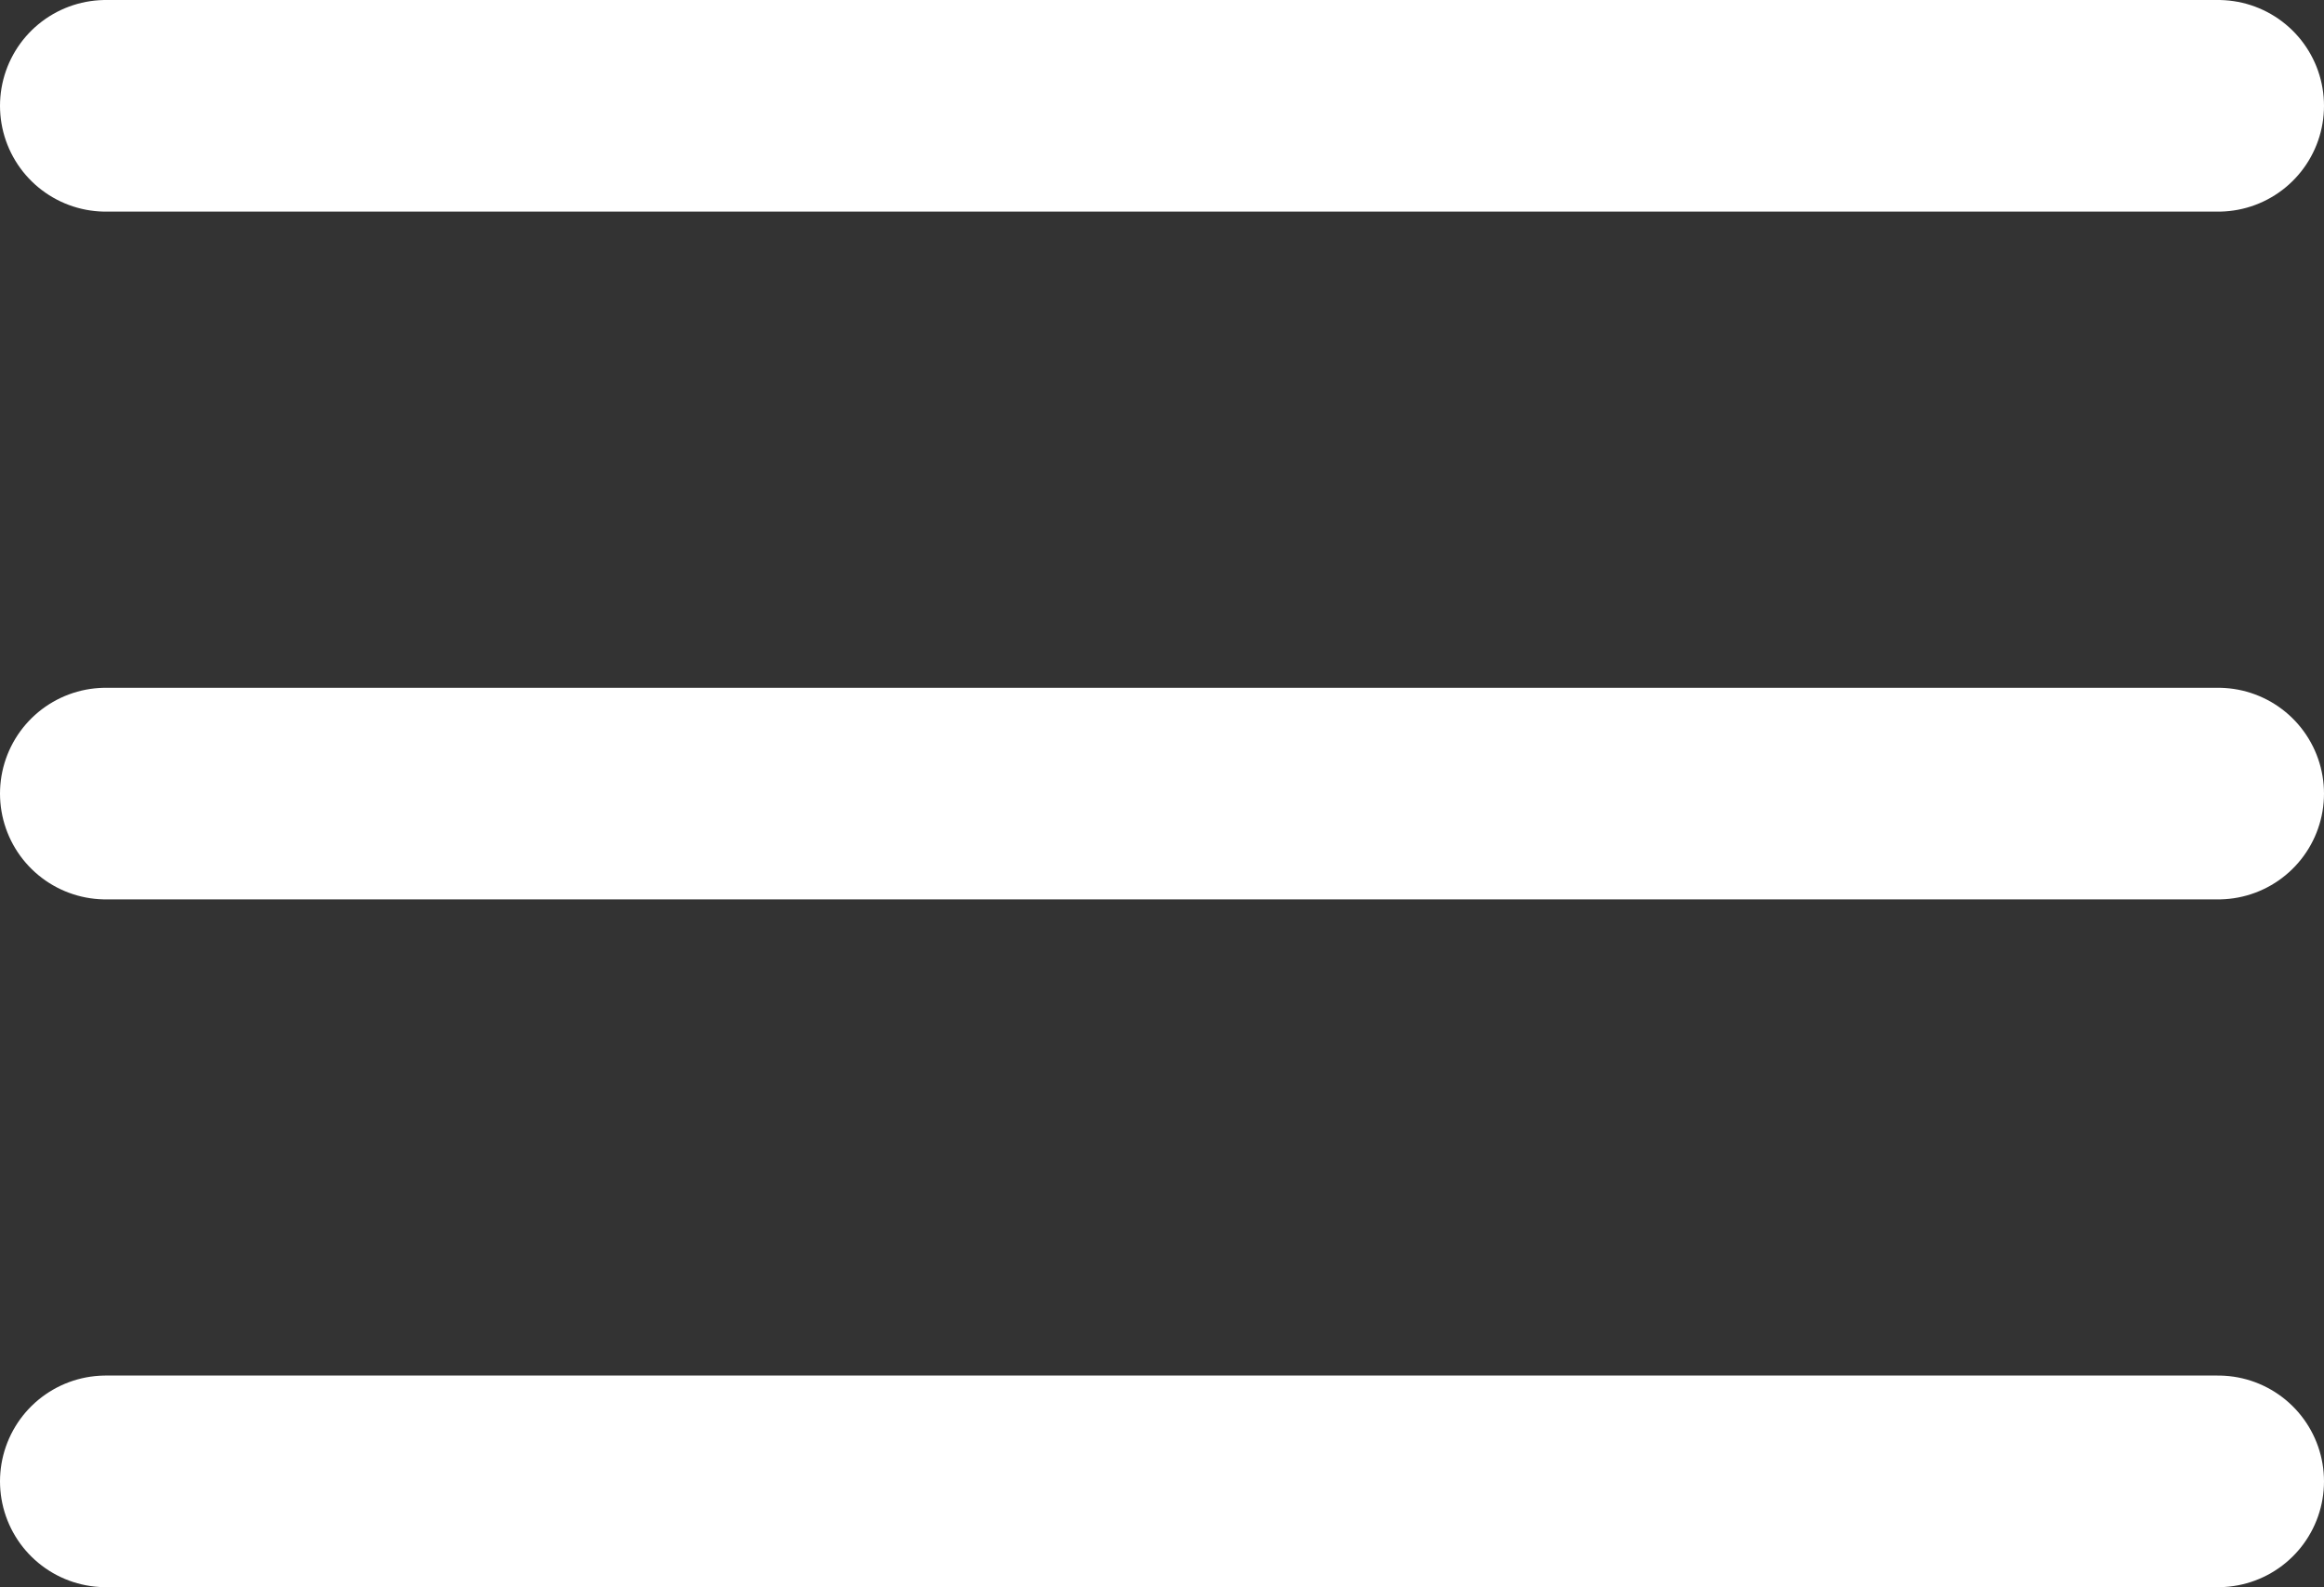
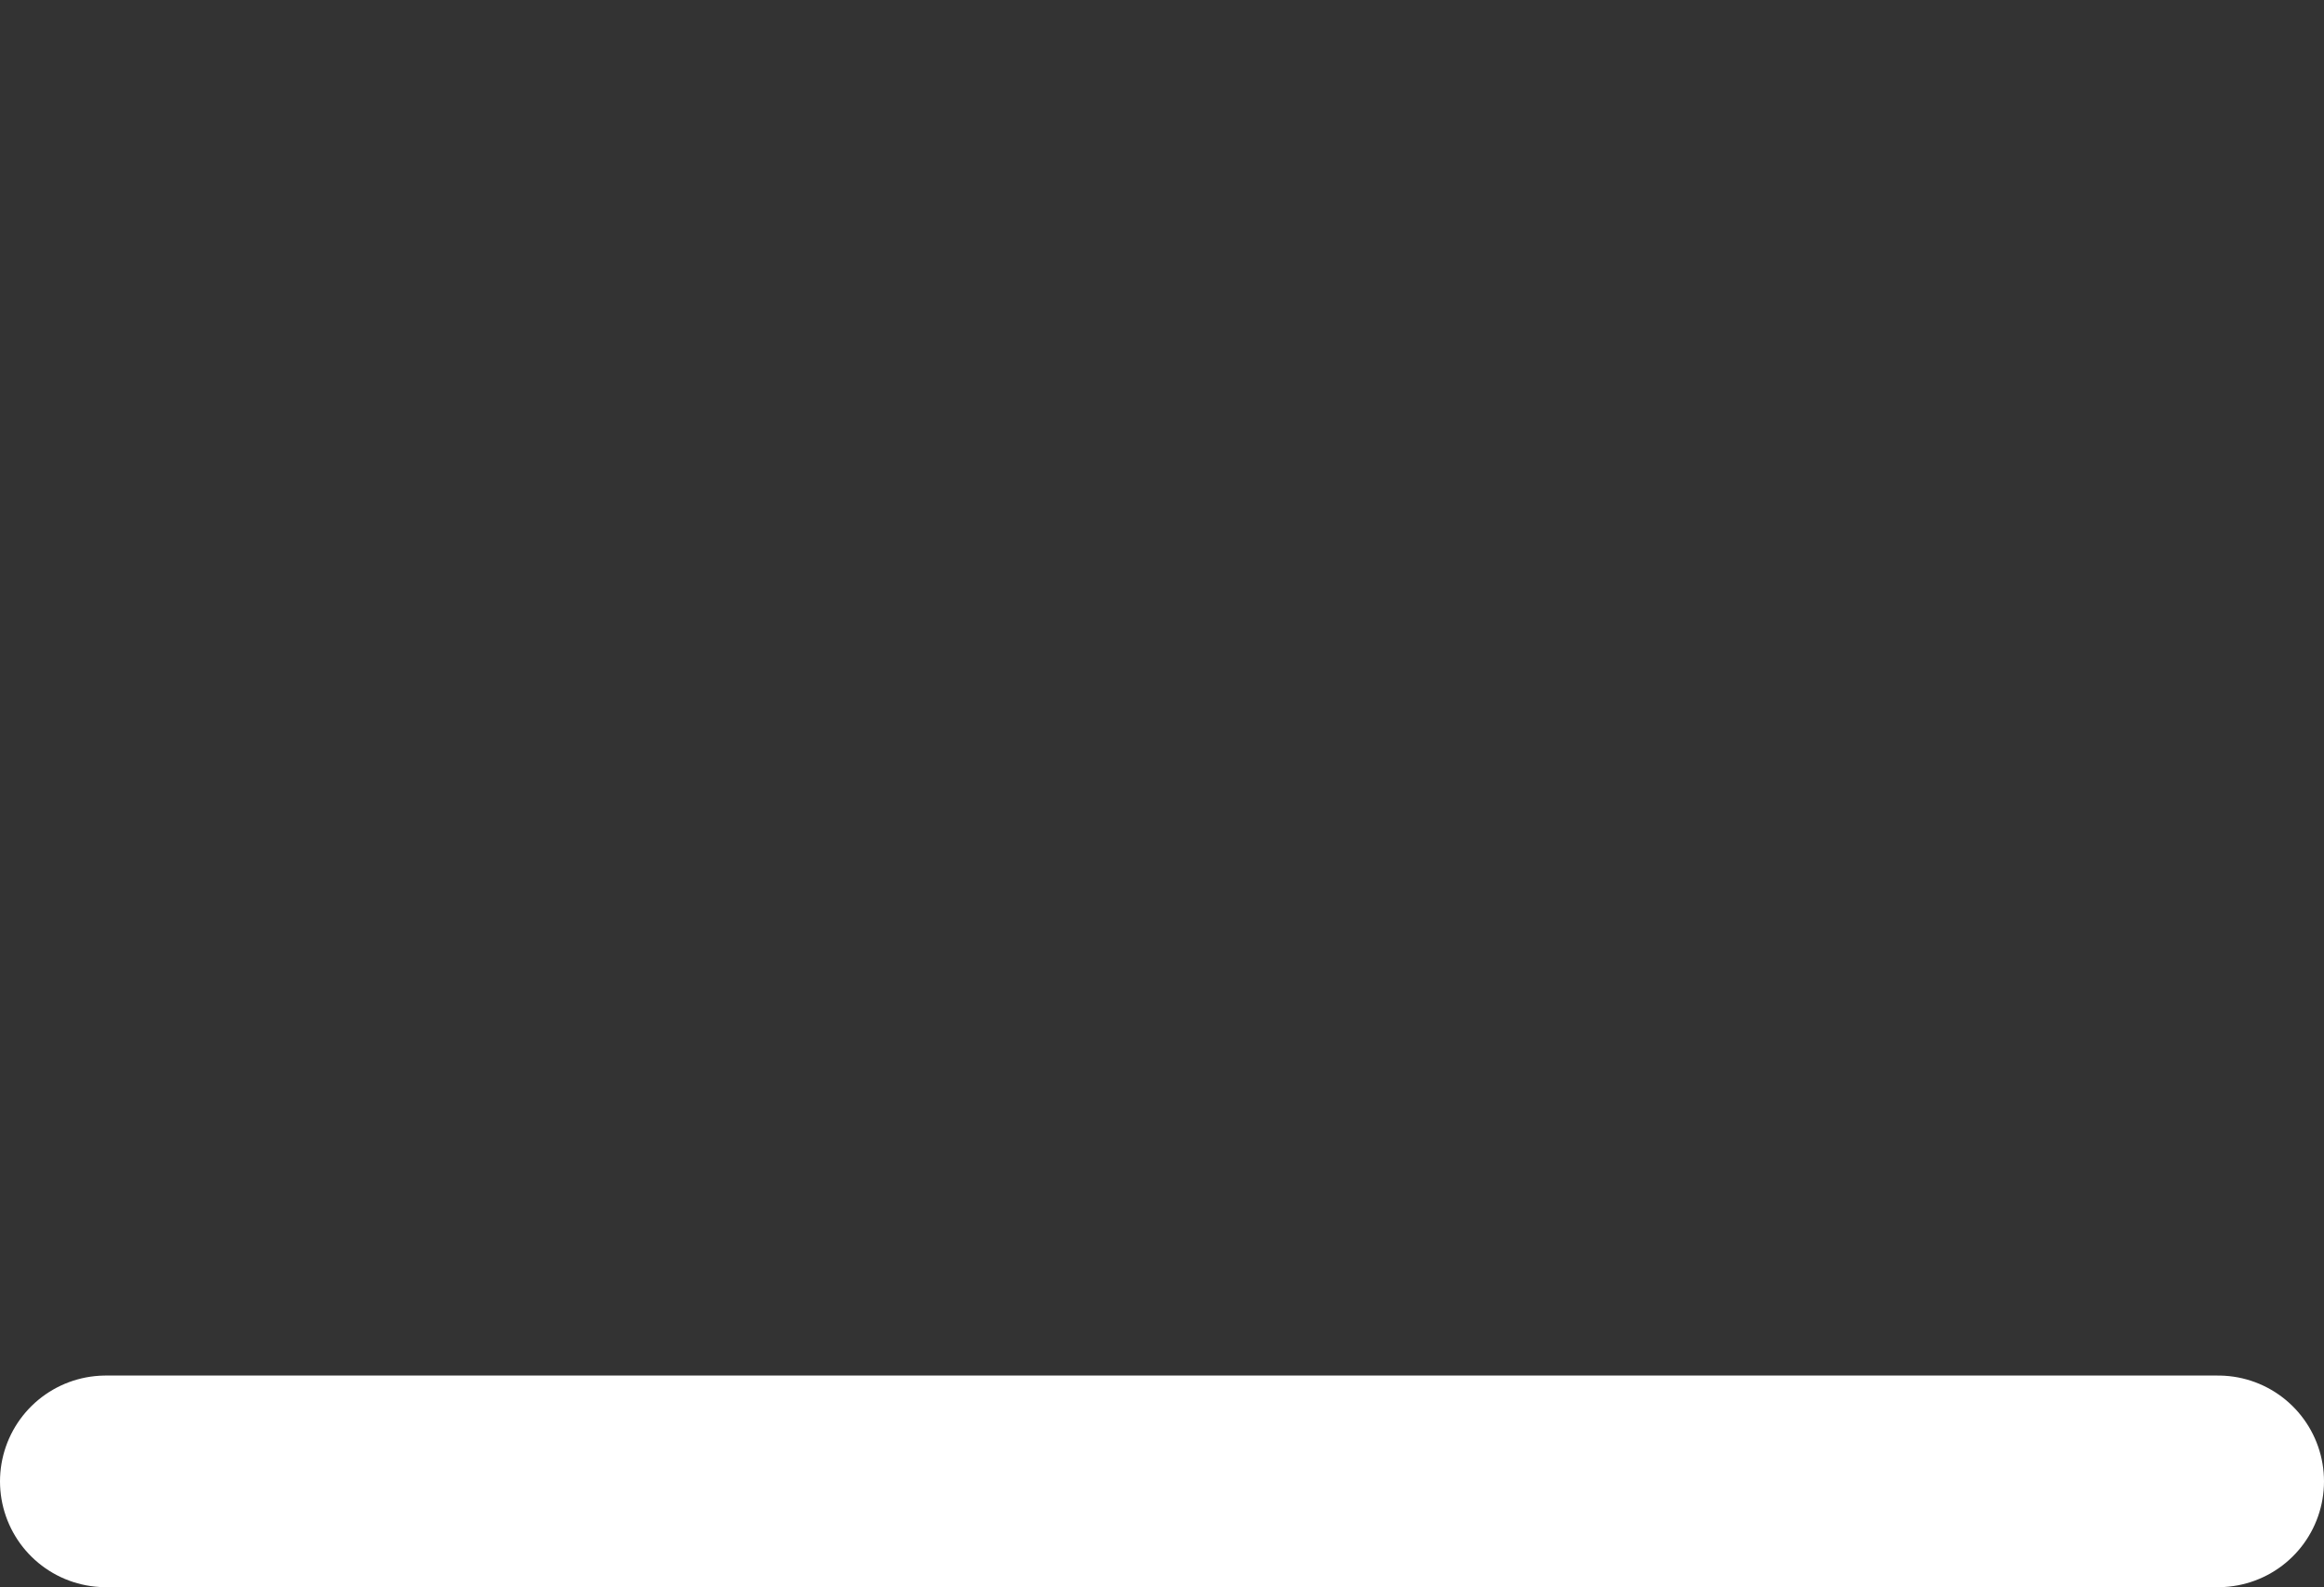
<svg xmlns="http://www.w3.org/2000/svg" width="21.966" height="15" viewBox="0 0 21.966 15">
  <rect x="0" y="0" width="21.966" height="15" fill="#333333" stroke="none" />
  <g id="Group_1036" data-name="Group 1036" transform="translate(-329.017 -27.655)">
-     <line id="Line_6" data-name="Line 6" x2="19.966" transform="translate(330.017 28.655)" fill="none" stroke="#fff" stroke-linecap="round" stroke-width="2" />
-     <line id="Line_7" data-name="Line 7" x2="19.966" transform="translate(330.017 35.155)" fill="none" stroke="#fff" stroke-linecap="round" stroke-width="2" />
    <line id="Line_8" data-name="Line 8" x2="19.966" transform="translate(330.017 41.655)" fill="none" stroke="#fff" stroke-linecap="round" stroke-width="2" />
  </g>
</svg>